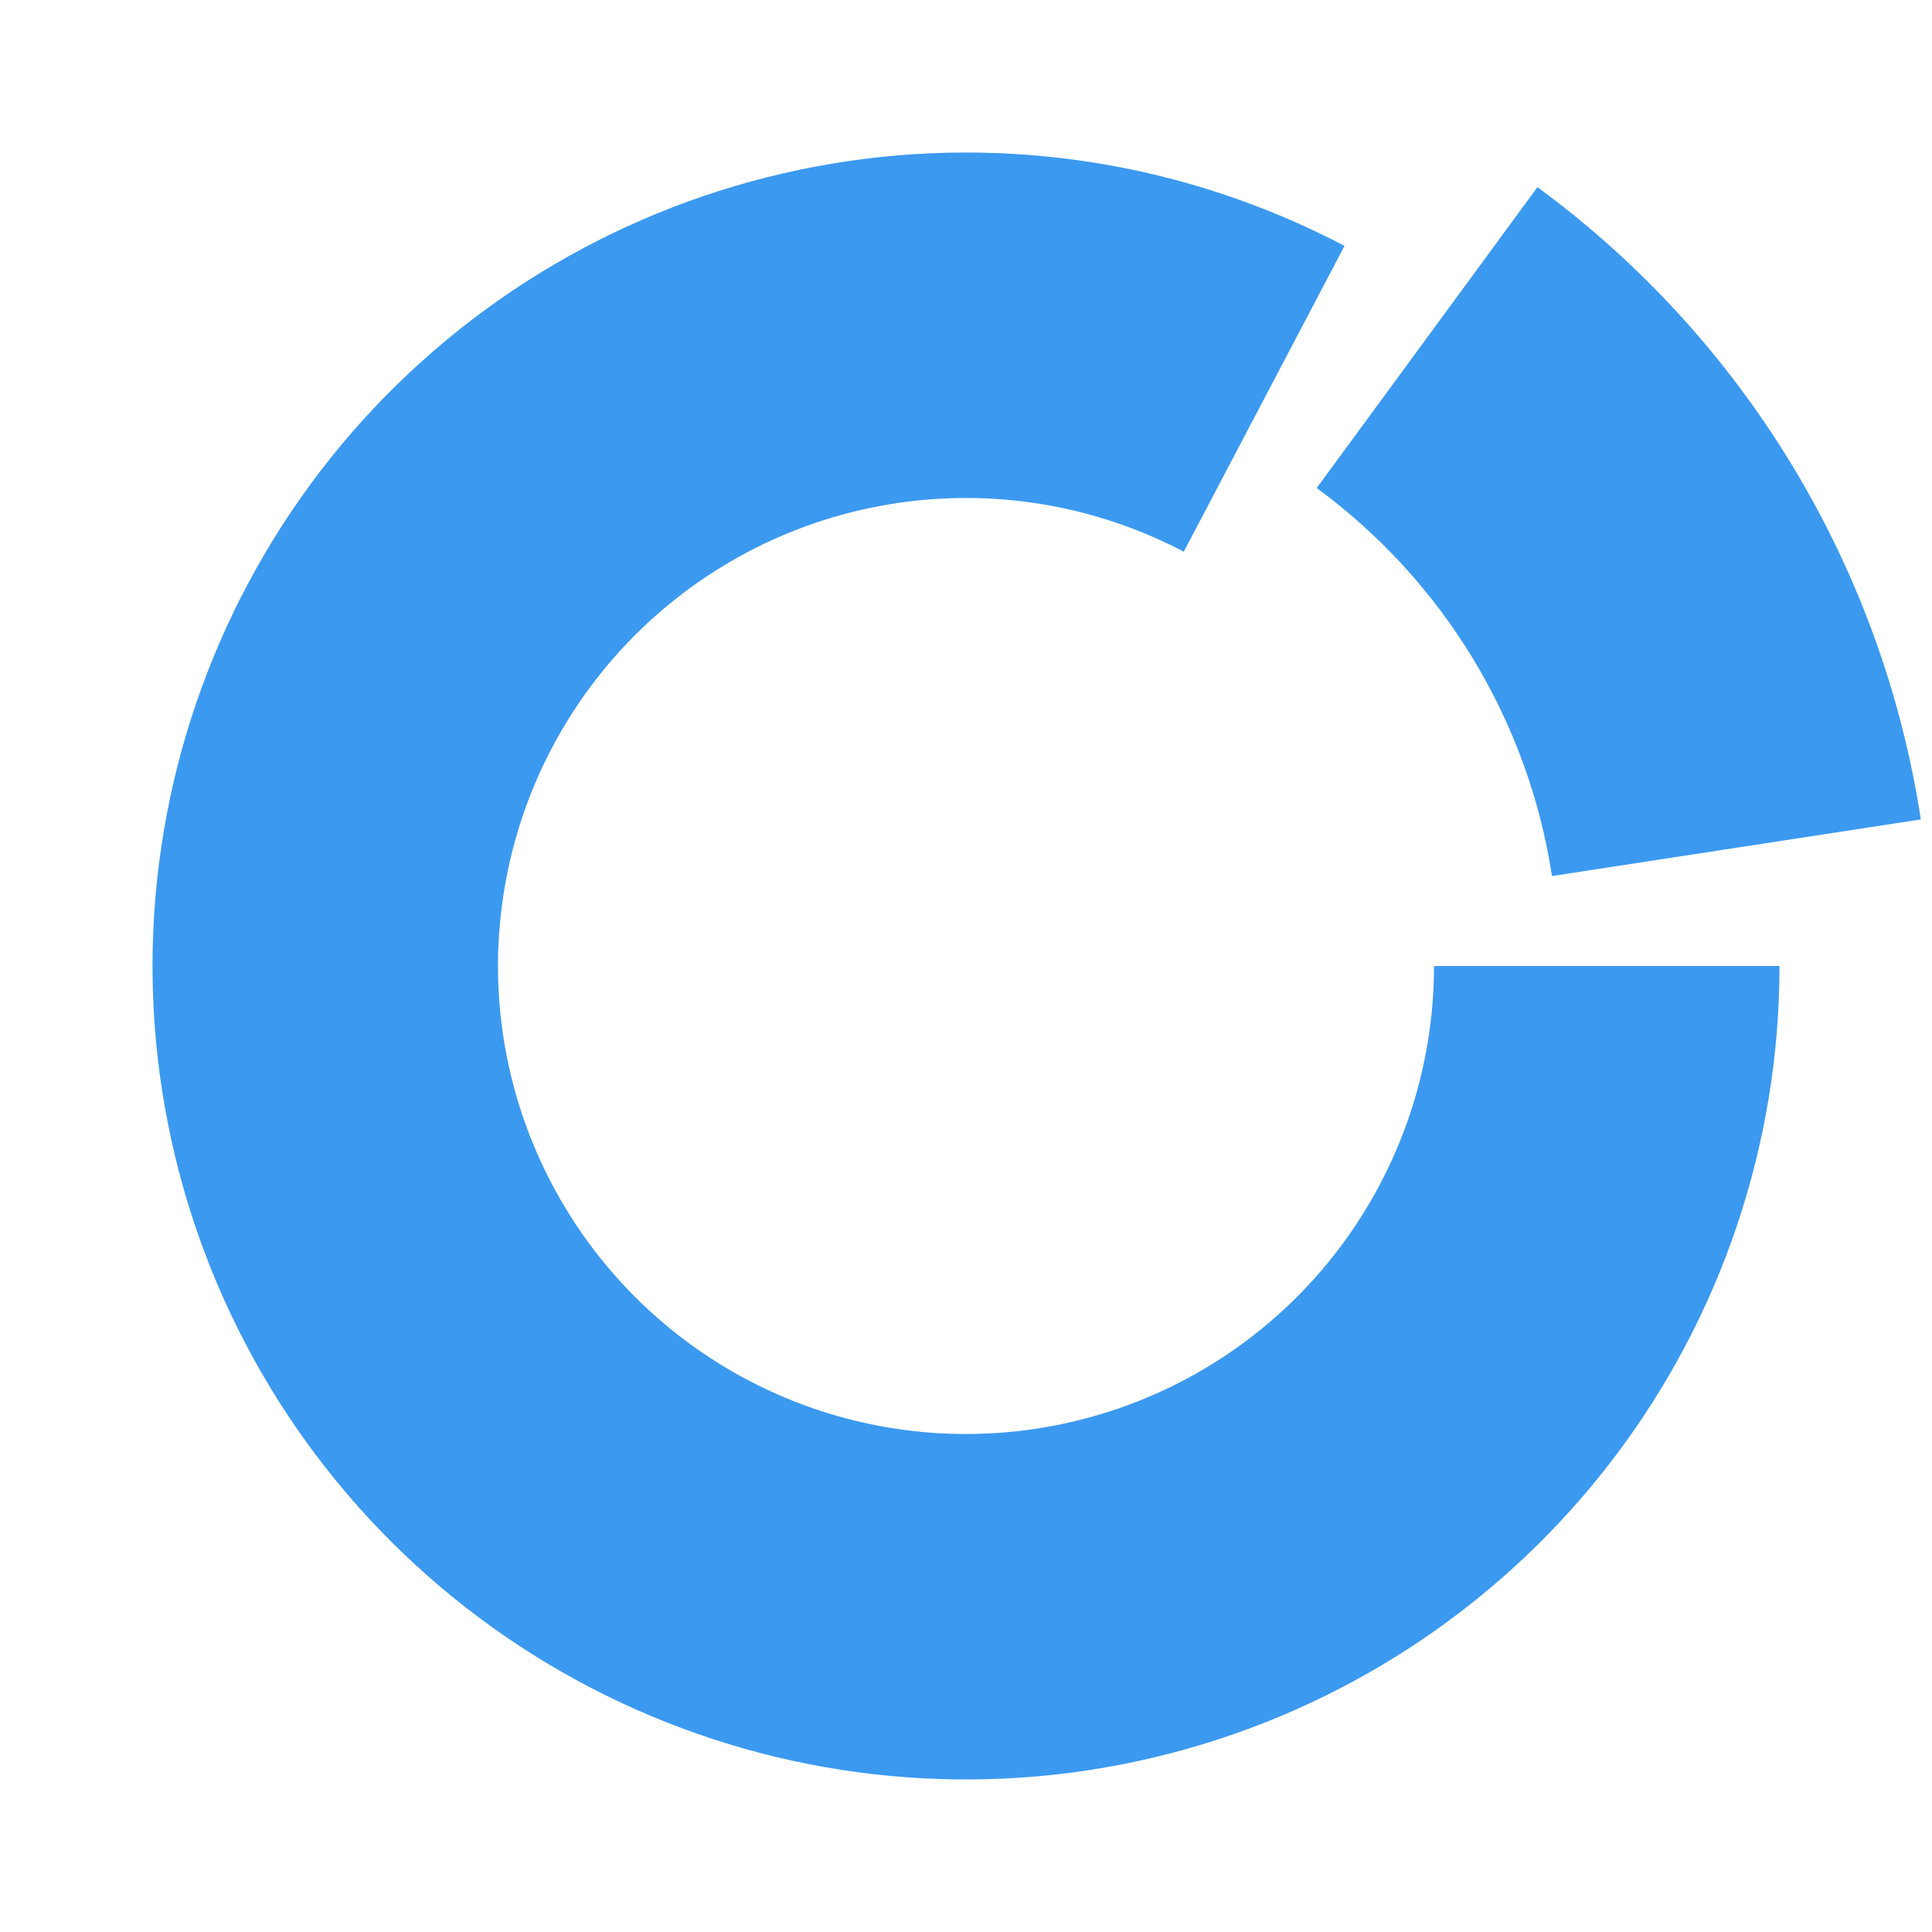
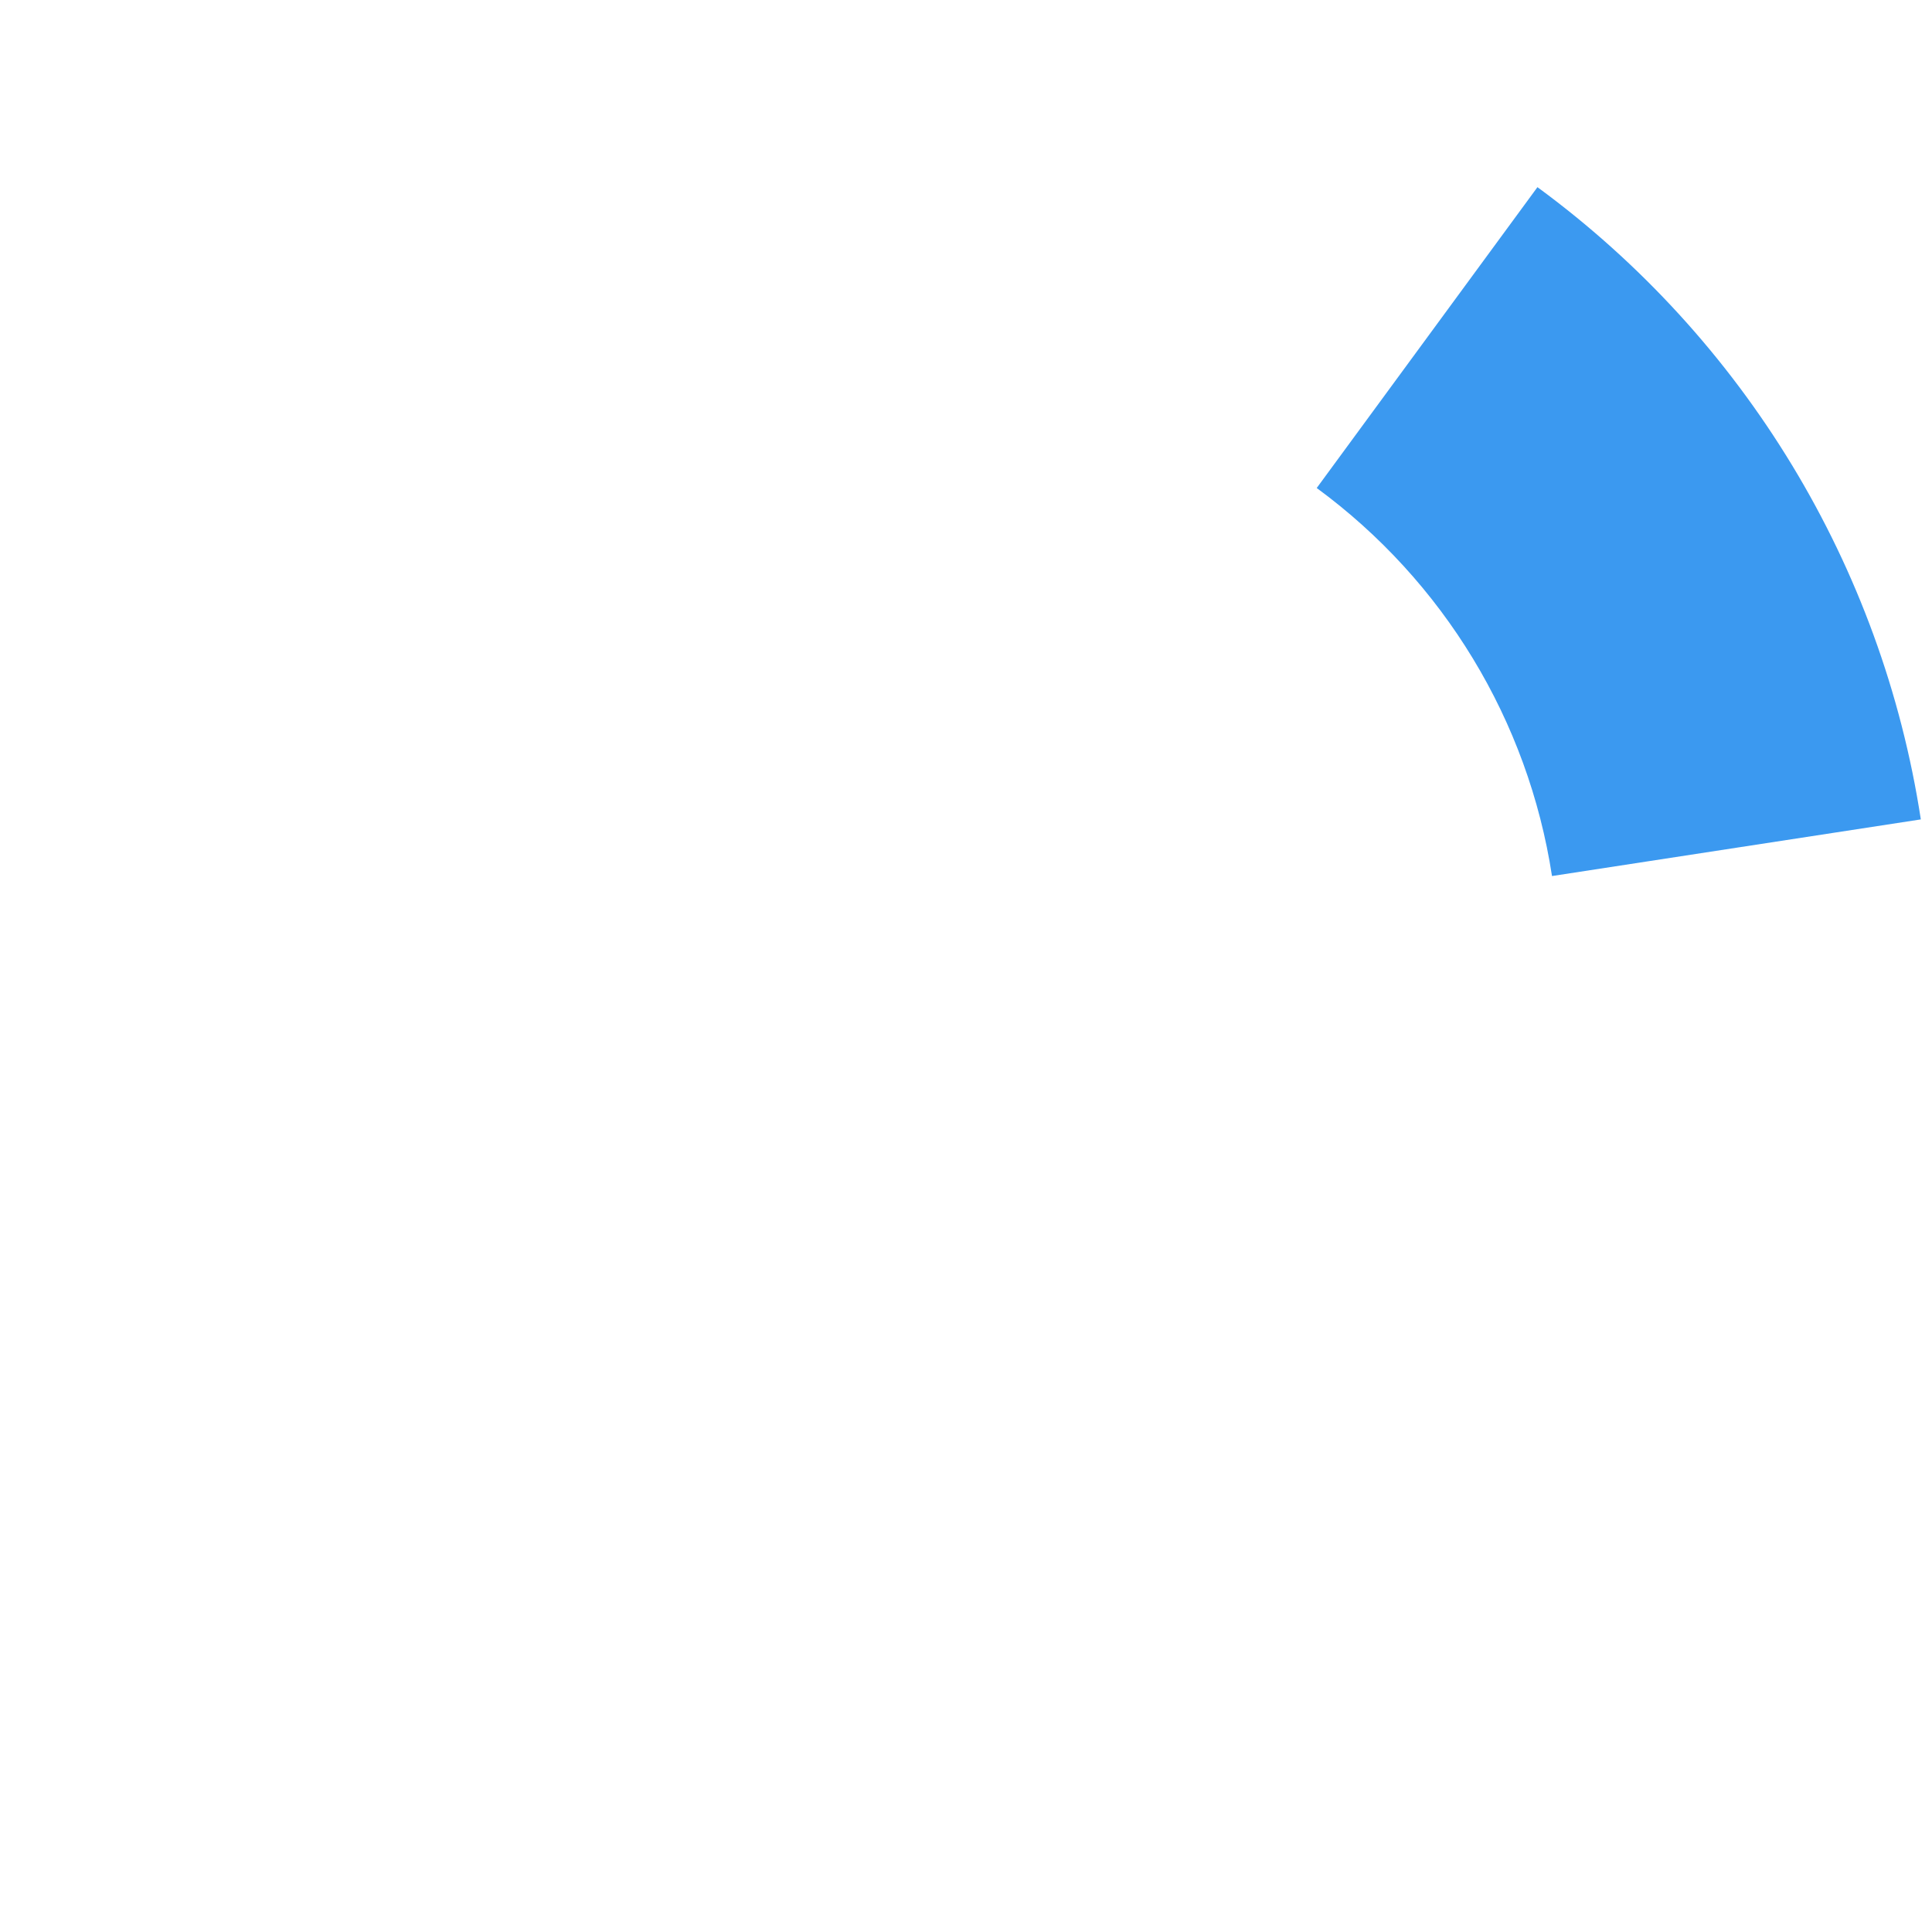
<svg xmlns="http://www.w3.org/2000/svg" width="32" height="32" viewBox="0 0 32 32" fill="none">
-   <path d="M29.474 16C29.474 18.943 28.51 21.805 26.73 24.149C24.95 26.493 22.451 28.189 19.616 28.979C16.781 29.769 13.765 29.609 11.03 28.523C8.294 27.438 5.989 25.486 4.467 22.967C2.946 20.448 2.29 17.5 2.602 14.573C2.914 11.647 4.175 8.903 6.193 6.76C8.212 4.618 10.876 3.196 13.779 2.711C16.681 2.225 19.663 2.704 22.269 4.073L19.607 9.138C18.108 8.35 16.392 8.075 14.722 8.354C13.052 8.633 11.519 9.452 10.358 10.684C9.197 11.917 8.471 13.495 8.292 15.179C8.112 16.863 8.489 18.559 9.365 20.008C10.241 21.458 11.566 22.581 13.14 23.205C14.714 23.83 16.449 23.922 18.081 23.467C19.712 23.013 21.149 22.037 22.173 20.689C23.197 19.34 23.752 17.693 23.752 16H29.474Z" fill="#3B99F0" />
  <path d="M25.465 3.1C28.887 5.611 31.171 9.377 31.815 13.572L25.706 14.51C25.311 11.935 23.909 9.624 21.809 8.083L25.465 3.1Z" fill="#3B99F0" />
</svg>